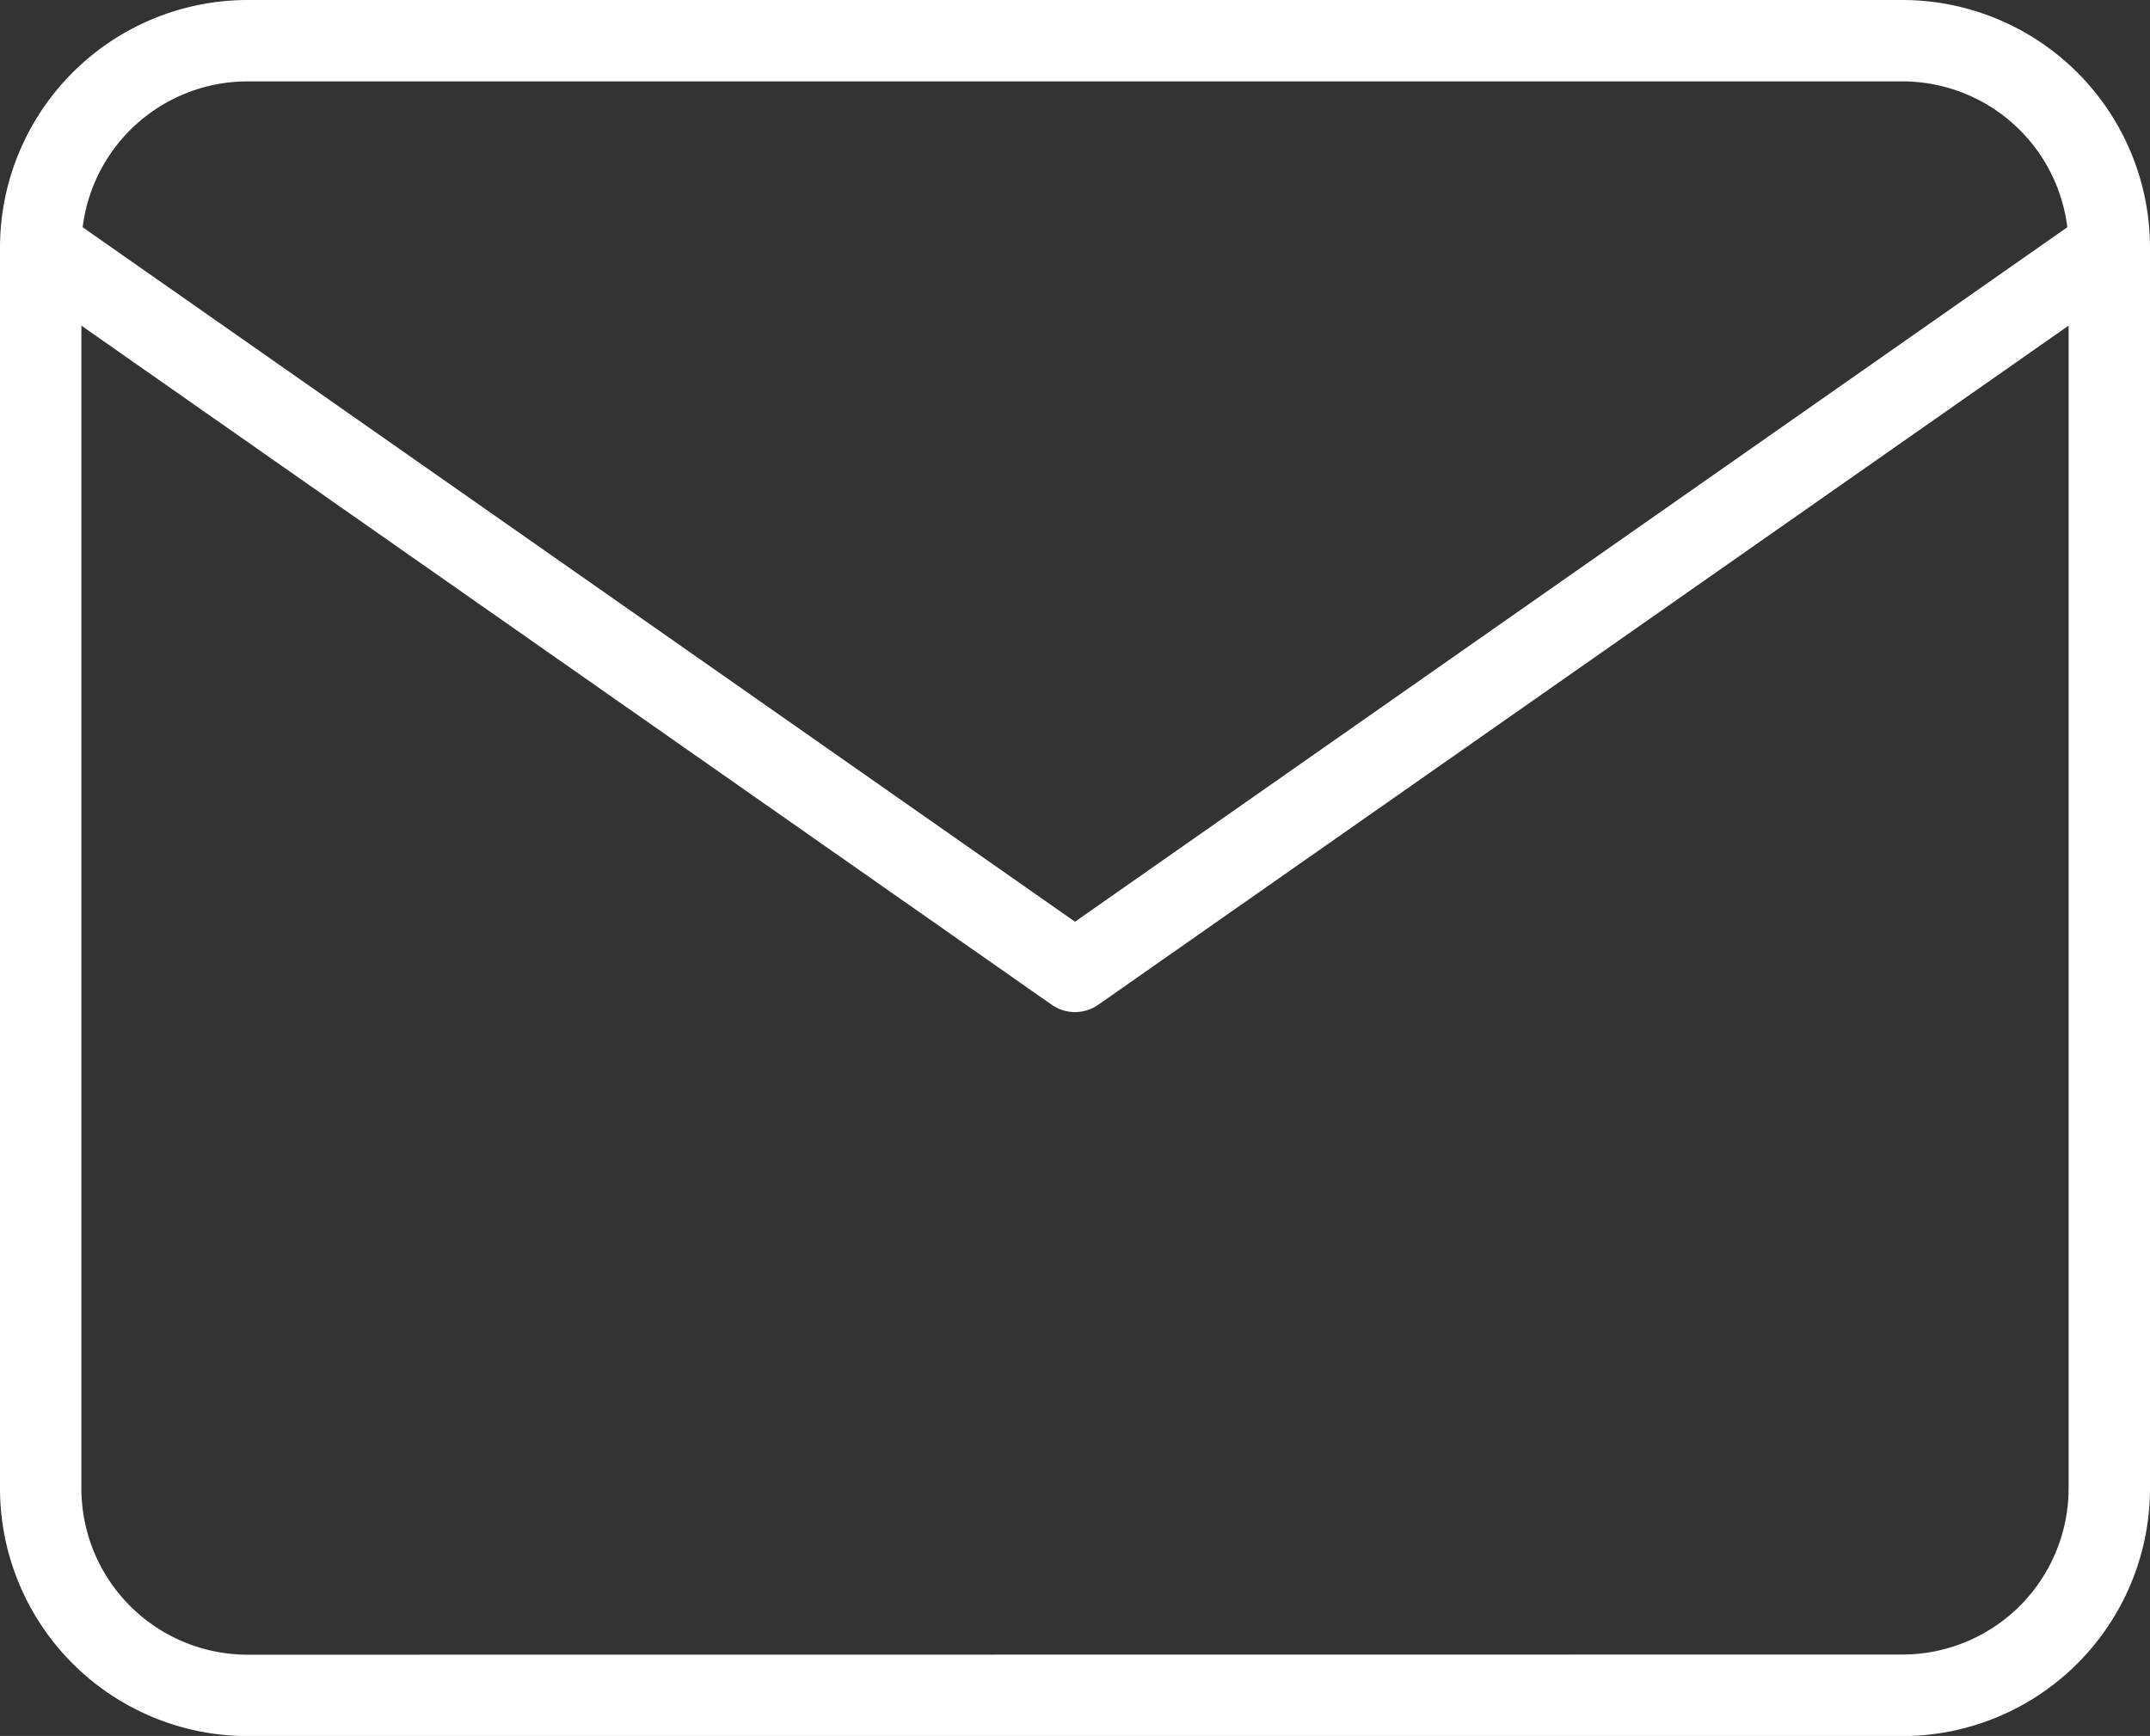
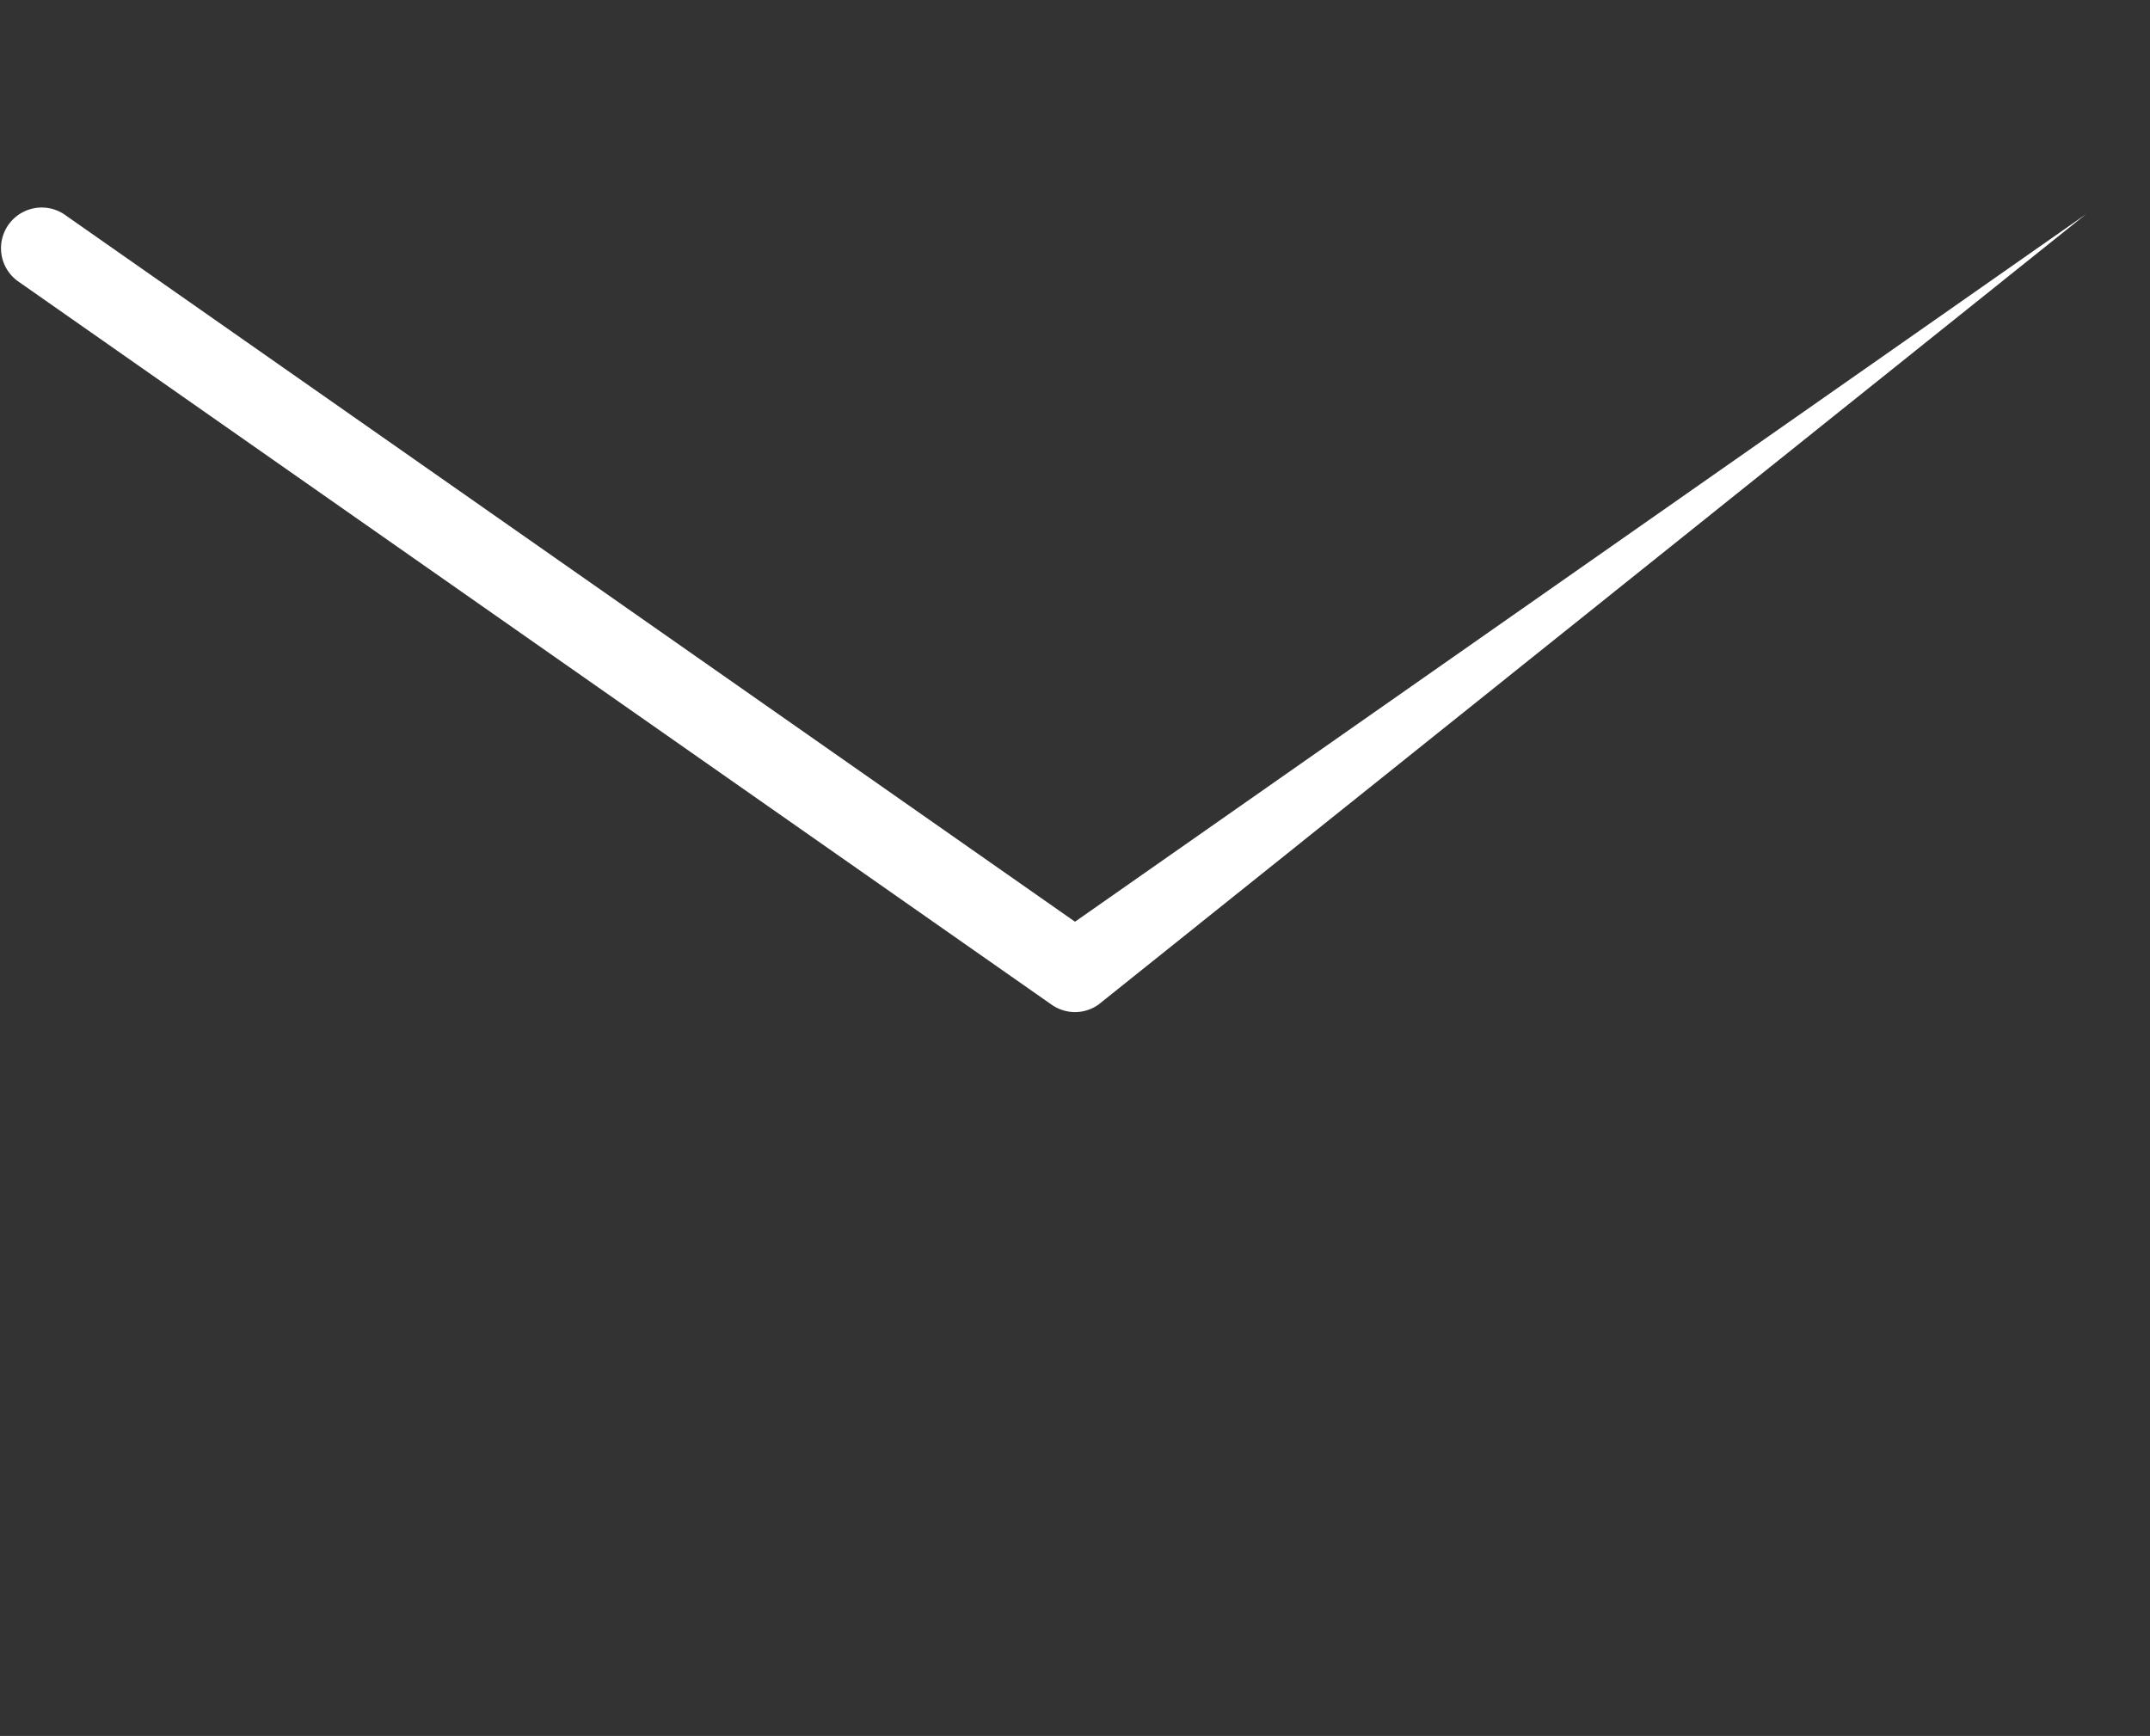
<svg xmlns="http://www.w3.org/2000/svg" width="52.828" height="42.662" viewBox="0 0 52.828 42.662">
  <rect x="0" y="0" width="52.828" height="42.662" fill="#333333" stroke="none" />
  <g transform="translate(1 1)">
-     <path d="M8.083,5H48.745a6.09,6.09,0,0,1,6.083,6.083v30.5a6.09,6.09,0,0,1-6.083,6.083H8.083A6.09,6.09,0,0,1,2,41.58v-30.5A6.09,6.09,0,0,1,8.083,5ZM48.745,45.662a4.087,4.087,0,0,0,4.083-4.083v-30.5A4.087,4.087,0,0,0,48.745,7H8.083A4.087,4.087,0,0,0,4,11.083v30.5a4.087,4.087,0,0,0,4.083,4.083Z" transform="translate(-3 -6)" fill="#fff" />
-     <path d="M28.414,27.79a1,1,0,0,1-.573-.181L2.427,9.819A1,1,0,0,1,3.573,8.181L28.414,25.569,53.255,8.181A1,1,0,0,1,54.4,9.819L28.987,27.609A1,1,0,0,1,28.414,27.79Z" transform="translate(-3 -3.917)" fill="#fff" />
+     <path d="M28.414,27.79a1,1,0,0,1-.573-.181L2.427,9.819A1,1,0,0,1,3.573,8.181L28.414,25.569,53.255,8.181L28.987,27.609A1,1,0,0,1,28.414,27.79Z" transform="translate(-3 -3.917)" fill="#fff" />
  </g>
</svg>